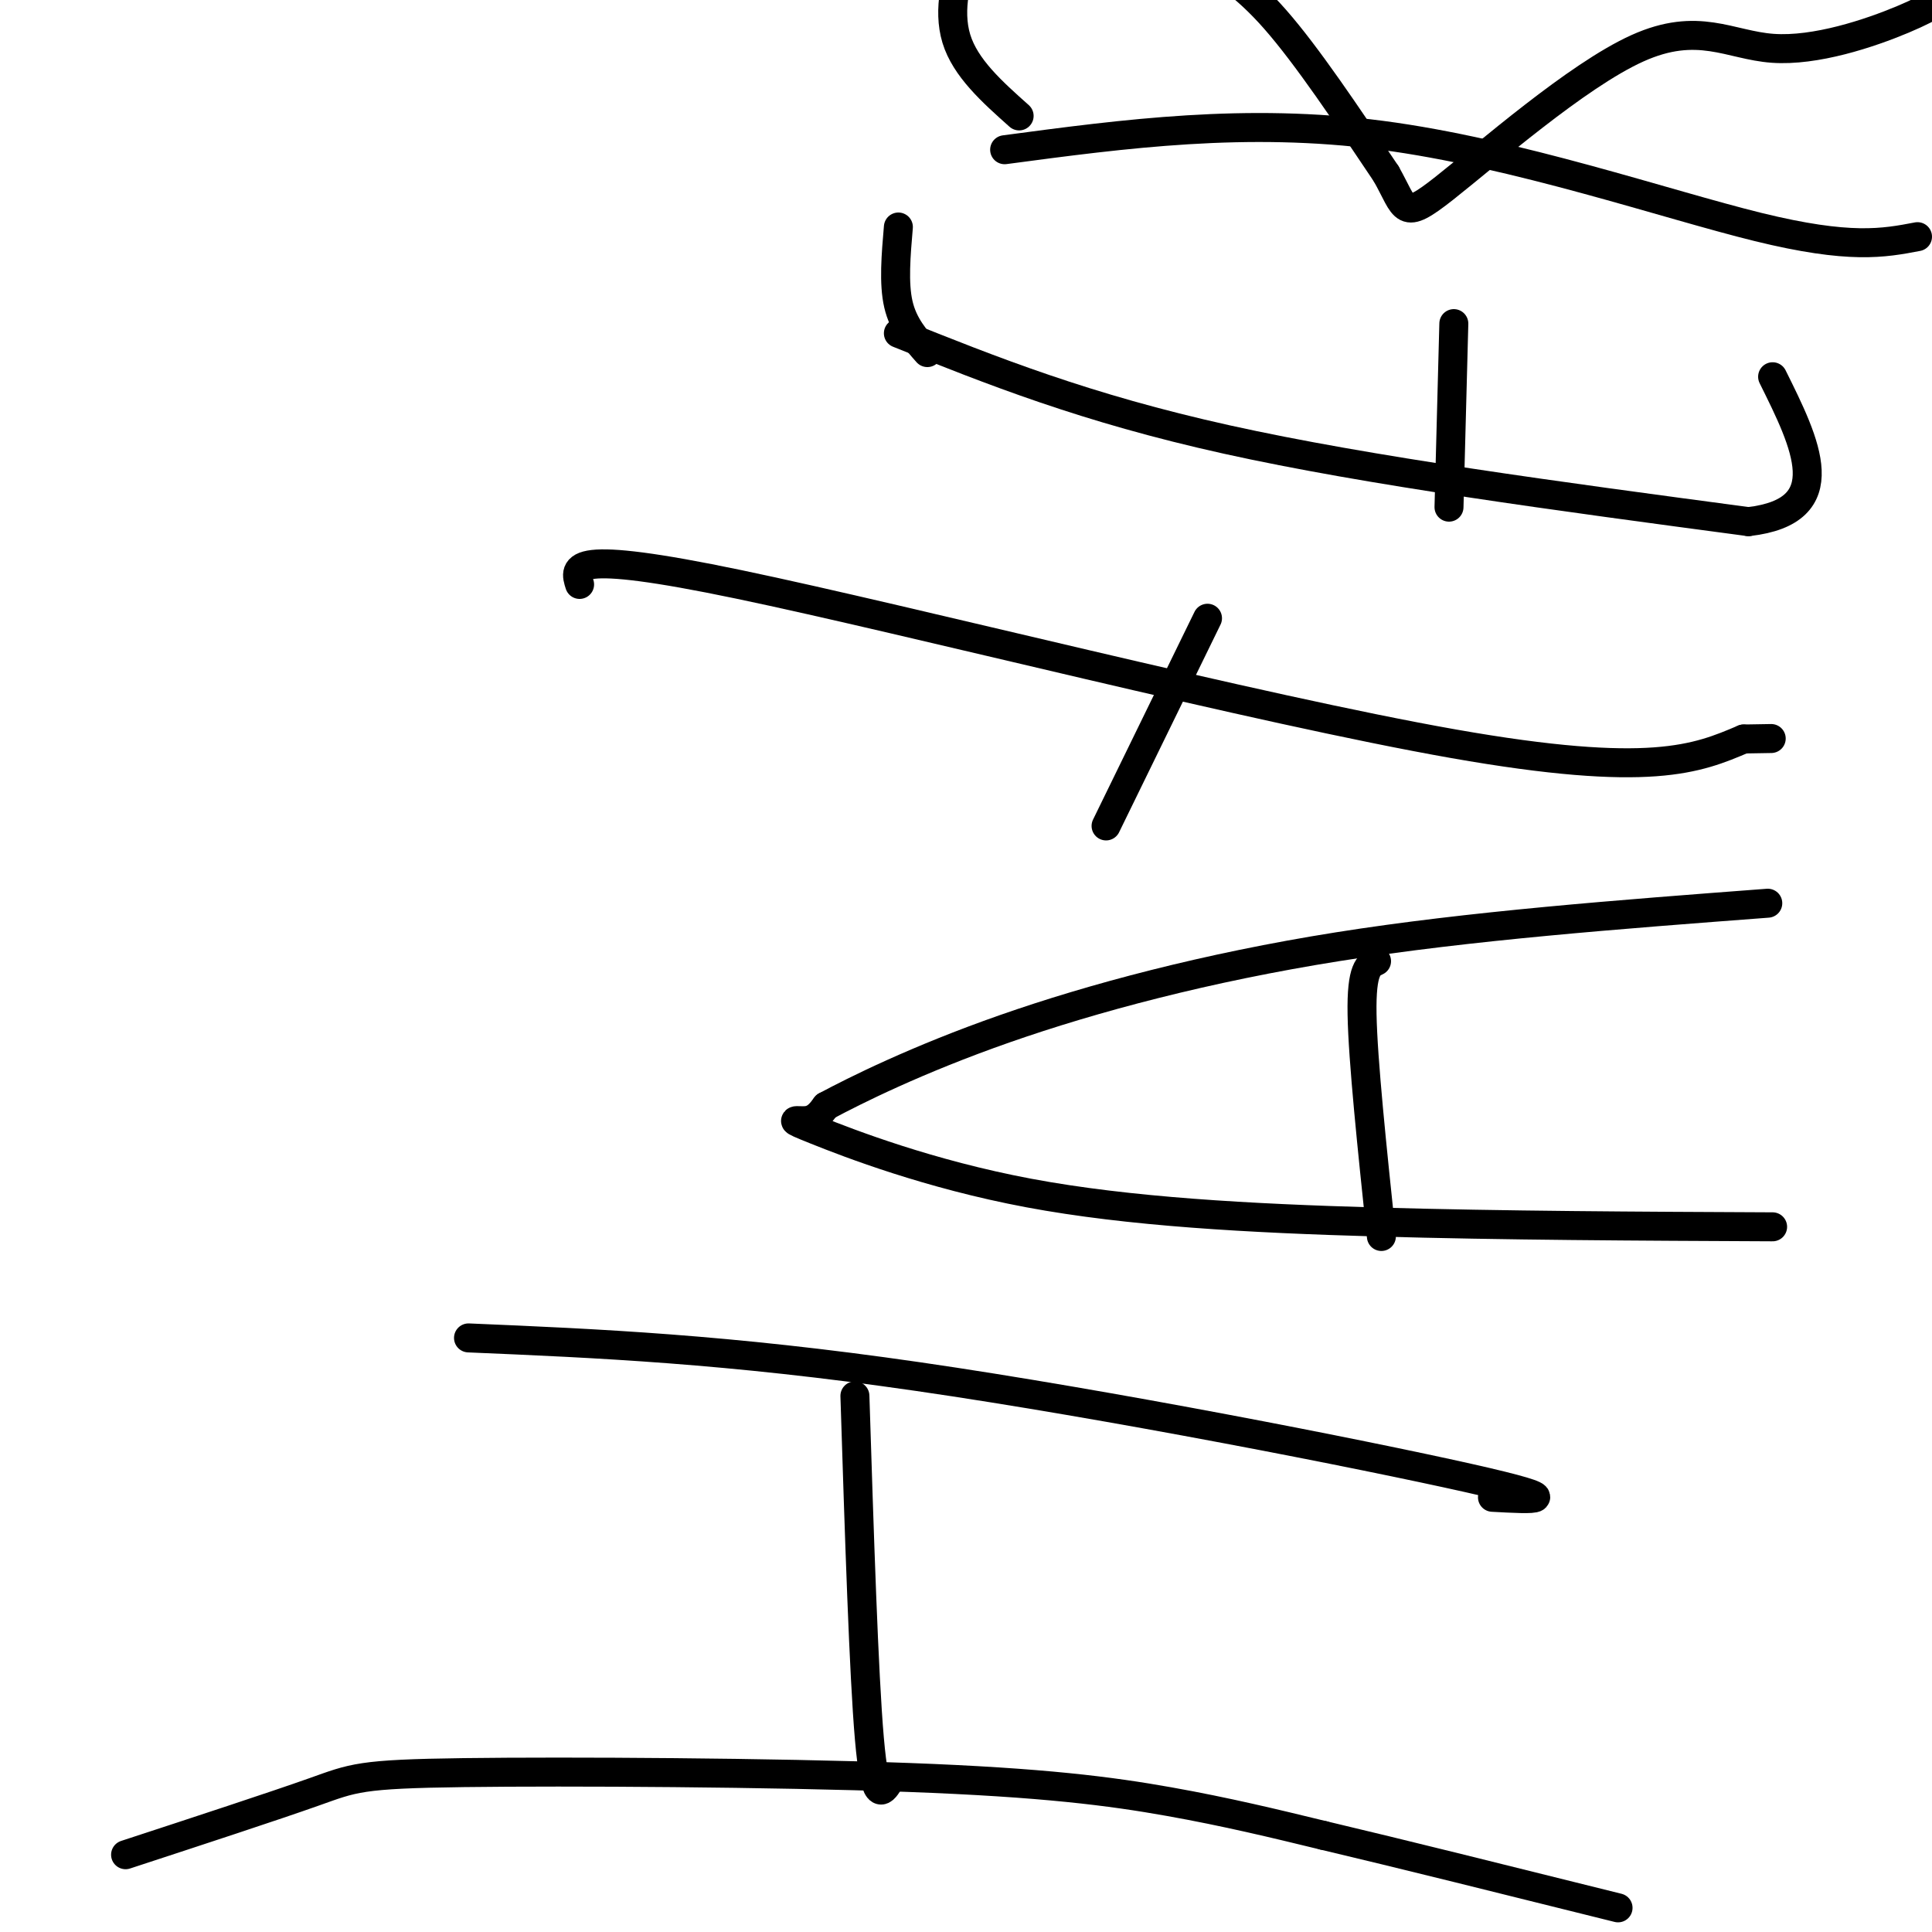
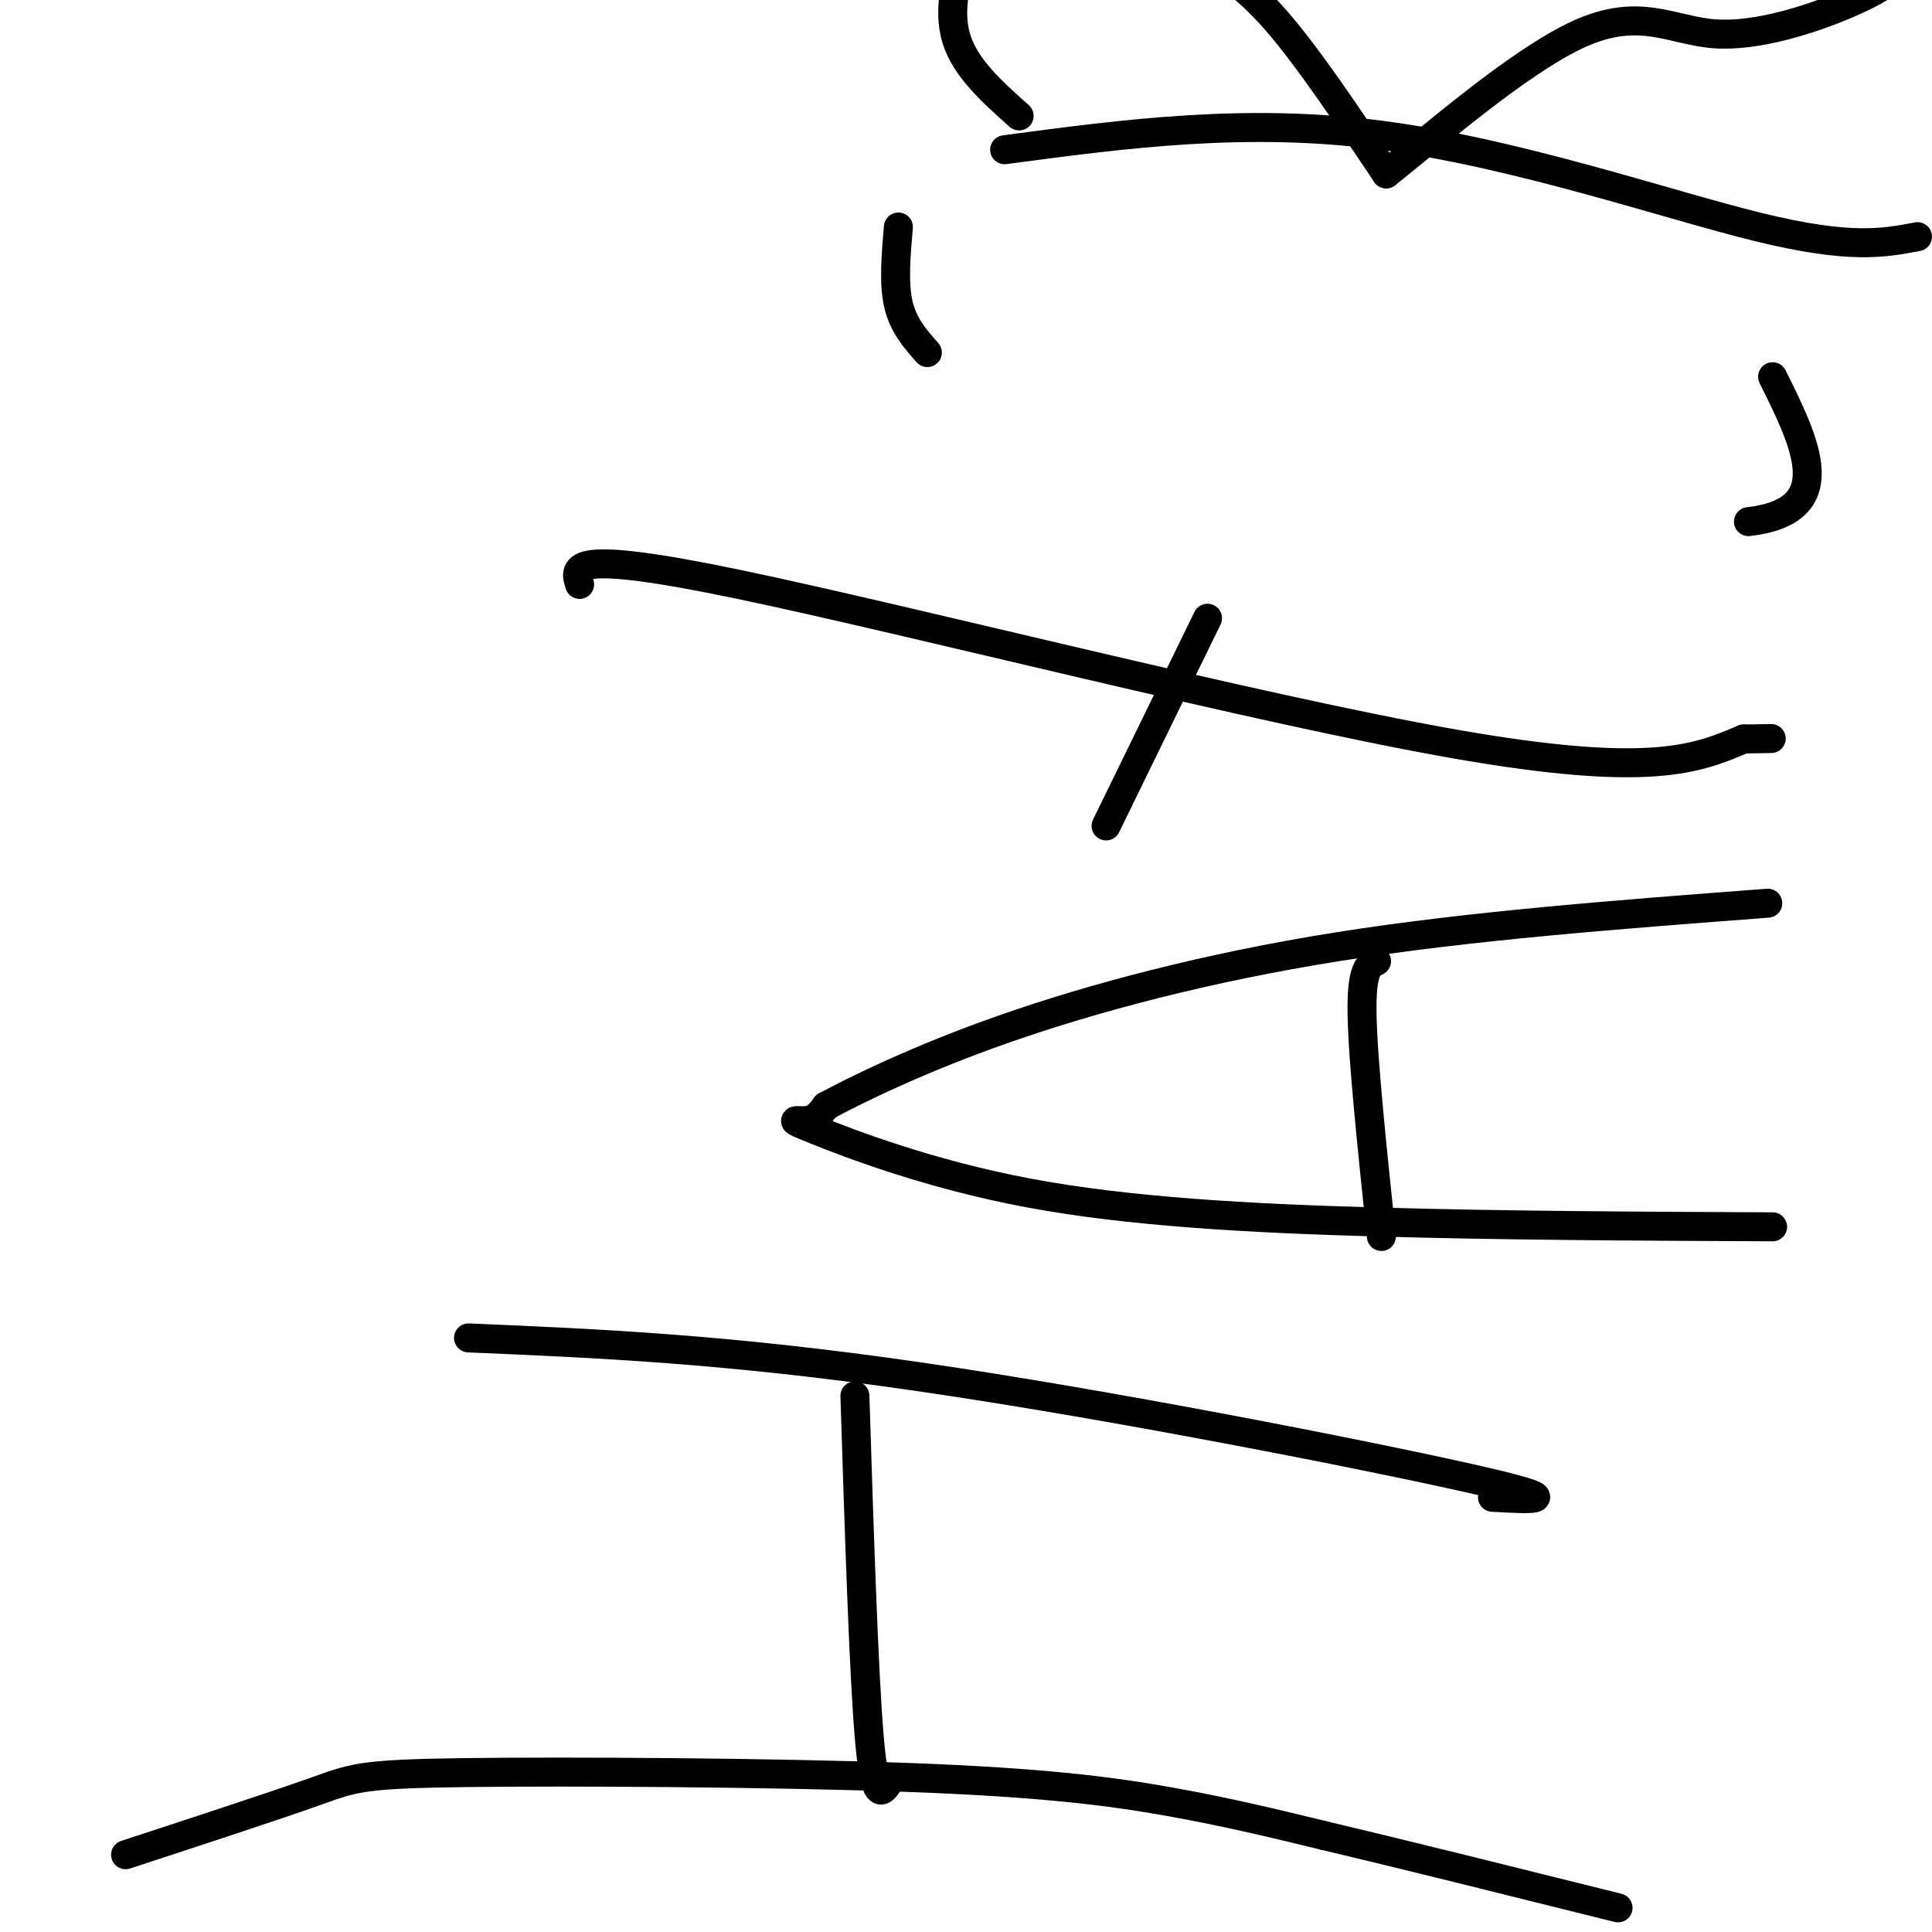
<svg xmlns="http://www.w3.org/2000/svg" viewBox="0 0 400 400" version="1.1">
  <g fill="none" stroke="#000000" stroke-width="6" stroke-linecap="round" stroke-linejoin="round">
    <path d="M26,384c15.381,-5.040 30.762,-10.080 39,-13c8.238,-2.920 9.332,-3.721 31,-4c21.668,-0.279 63.911,-0.037 92,1c28.089,1.037 42.026,2.868 54,5c11.974,2.132 21.987,4.566 32,7" />
    <path d="M274,380c15.500,3.667 38.250,9.333 61,15" />
    <path d="M184,369c-1.417,2.167 -2.833,4.333 -4,-9c-1.167,-13.333 -2.083,-42.167 -3,-71" />
    <path d="M97,277c26.711,1.133 53.422,2.267 93,8c39.578,5.733 92.022,16.067 114,21c21.978,4.933 13.489,4.467 5,4" />
    <path d="M367,254c-27.815,-0.126 -55.630,-0.252 -82,-1c-26.370,-0.748 -51.295,-2.118 -72,-6c-20.705,-3.882 -37.190,-10.276 -44,-13c-6.810,-2.724 -3.946,-1.778 -2,-2c1.946,-0.222 2.973,-1.611 4,-3" />
    <path d="M171,229c5.940,-3.179 18.792,-9.625 37,-16c18.208,-6.375 41.774,-12.679 69,-17c27.226,-4.321 58.113,-6.661 89,-9" />
    <path d="M286,256c-1.917,-18.250 -3.833,-36.500 -4,-46c-0.167,-9.500 1.417,-10.250 3,-11" />
    <path d="M120,121c-1.178,-3.689 -2.356,-7.378 33,0c35.356,7.378 107.244,25.822 148,33c40.756,7.178 50.378,3.089 60,-1" />
    <path d="M361,153c10.000,-0.167 5.000,-0.083 0,0" />
    <path d="M229,171c0.000,0.000 21.000,-43.000 21,-43" />
-     <path d="M186,69c19.333,7.750 38.667,15.500 68,22c29.333,6.500 68.667,11.750 108,17" />
    <path d="M362,108c18.833,-2.167 11.917,-16.083 5,-30" />
-     <path d="M300,105c0.000,0.000 1.000,-38.000 1,-38" />
    <path d="M192,73c-2.500,-2.833 -5.000,-5.667 -6,-10c-1.000,-4.333 -0.500,-10.167 0,-16" />
    <path d="M208,31c25.000,-3.333 50.000,-6.667 78,-3c28.000,3.667 59.000,14.333 78,19c19.000,4.667 26.000,3.333 33,2" />
    <path d="M211,24c-5.578,-4.971 -11.157,-9.943 -13,-16c-1.843,-6.057 0.049,-13.200 2,-17c1.951,-3.800 3.962,-4.259 10,-5c6.038,-0.741 16.103,-1.766 23,-1c6.897,0.766 10.626,3.322 15,6c4.374,2.678 9.393,5.480 16,13c6.607,7.520 14.804,19.760 23,32" />
-     <path d="M287,36c4.198,7.409 3.194,9.933 12,3c8.806,-6.933 27.422,-23.322 40,-29c12.578,-5.678 19.117,-0.644 28,0c8.883,0.644 20.109,-3.102 27,-6c6.891,-2.898 9.445,-4.949 12,-7" />
+     <path d="M287,36c8.806,-6.933 27.422,-23.322 40,-29c12.578,-5.678 19.117,-0.644 28,0c8.883,0.644 20.109,-3.102 27,-6c6.891,-2.898 9.445,-4.949 12,-7" />
  </g>
</svg>